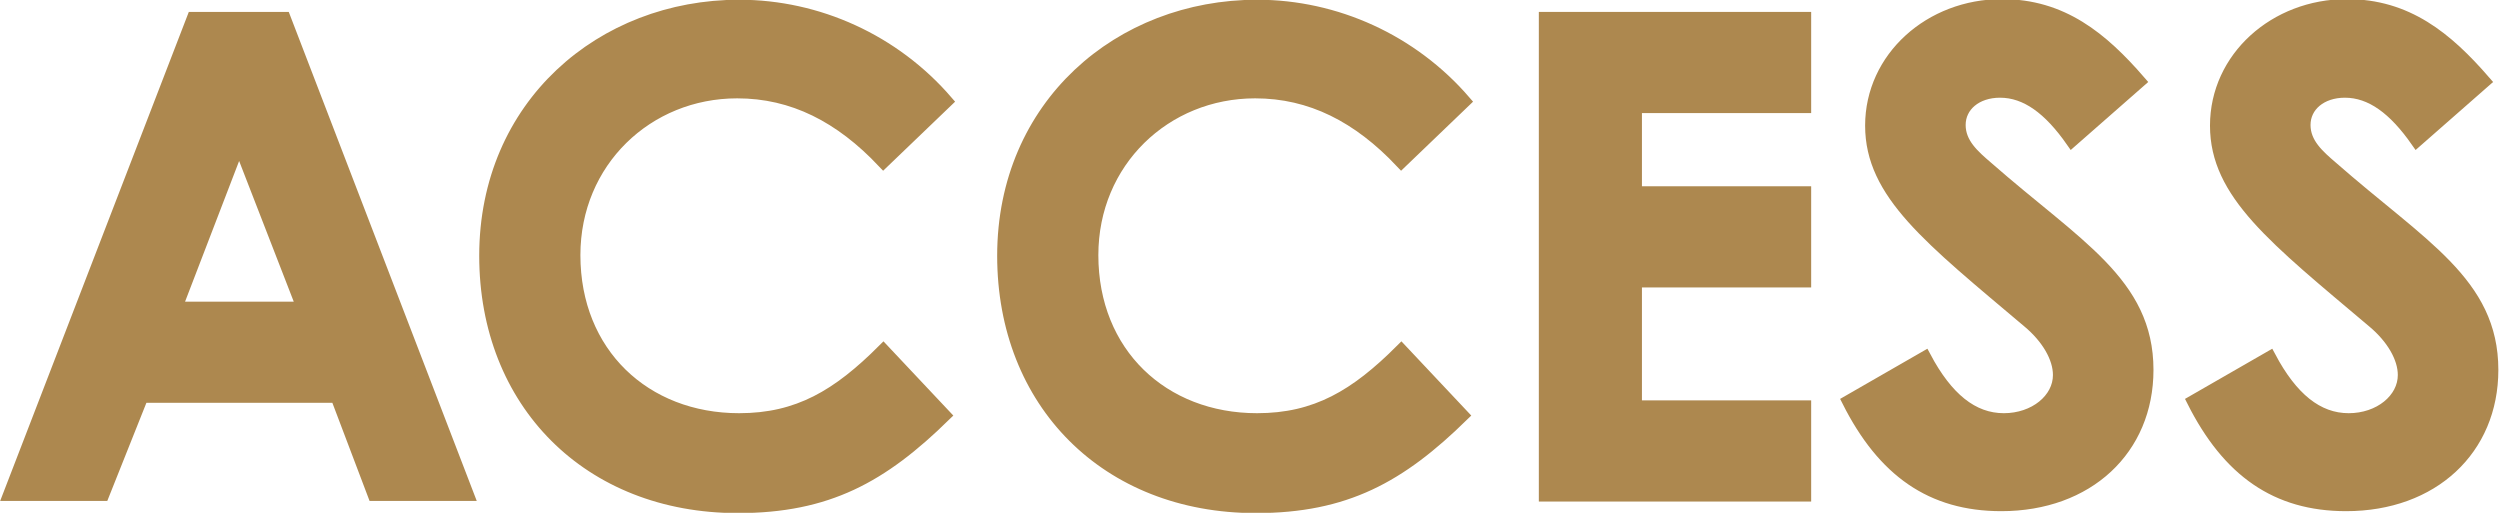
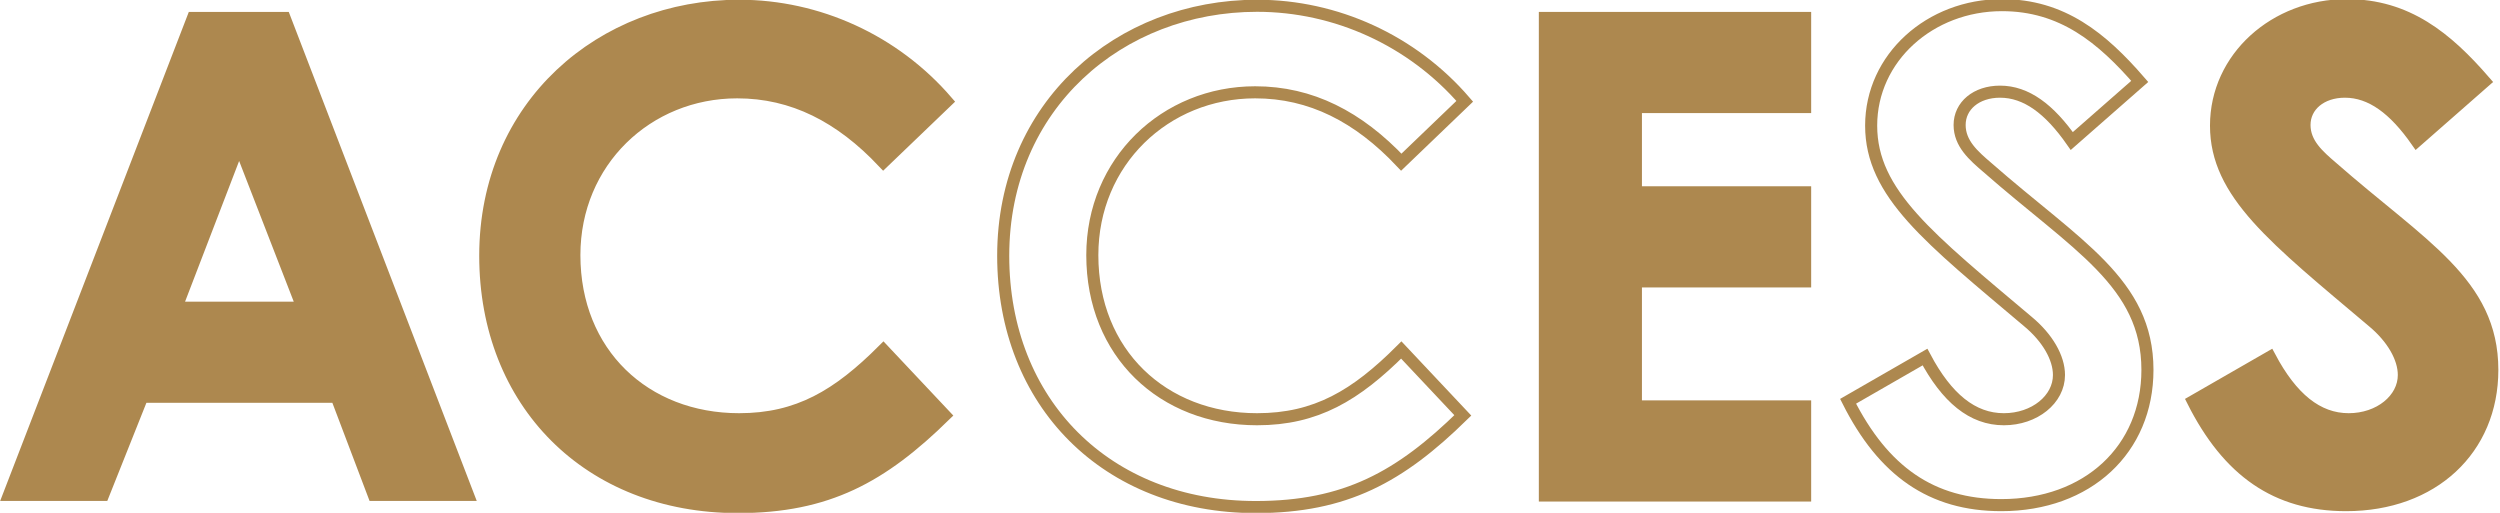
<svg xmlns="http://www.w3.org/2000/svg" version="1.1" id="レイヤー_1" x="0px" y="0px" viewBox="0 0 390 80" style="enable-background:new 0 0 390 80;" xml:space="preserve">
  <style type="text/css">
	.st0{enable-background:new    ;}
	.st1{fill:#AD884F;}
	.st2{fill:none;stroke:#AD884F;stroke-width:1.883;}
</style>
  <g class="st0">
    <path class="st1" d="M30.1,2.8h14.3L73,77.2H58.3l-5.8-15.3H22.2l-6.1,15.3H1.4L30.1,2.8z M37.3,22.5L27.5,48h19.7L37.3,22.5z" />
    <path class="st1" d="M147.4,64.8c-9.8,9.6-18.3,14.3-32.3,14.3c-23.3,0-39.4-16.3-39.4-39.2c0-23.5,18.2-39,39.6-39   c12.3,0,24.2,5.4,32.4,14.9l-9.9,9.5c-6.7-7.1-14.1-10.9-22.8-10.9c-14,0-25.4,10.8-25.4,25.4c0,15.3,11,25.6,25.7,25.6   c9.2,0,15.4-3.7,22.5-10.8L147.4,64.8z" />
-     <path class="st1" d="M228.2,64.8c-9.8,9.6-18.3,14.3-32.3,14.3c-23.3,0-39.4-16.3-39.4-39.2c0-23.5,18.2-39,39.6-39   c12.3,0,24.2,5.4,32.4,14.9l-9.9,9.5c-6.7-7.1-14.1-10.9-22.8-10.9c-14,0-25.4,10.8-25.4,25.4c0,15.3,11,25.6,25.7,25.6   c9.2,0,15.4-3.7,22.5-10.8L228.2,64.8z" />
    <path class="st1" d="M241,2.8h40.6v13.9h-26.4V30h26.4v13.9h-26.4v19.5h26.4v13.9H241V2.8z" />
-     <path class="st1" d="M300.3,55.7c3.4,6.4,7.4,9.7,12.3,9.7c4.8,0,8.6-3.1,8.6-6.9c0-2.7-1.8-5.8-4.8-8.3   c-15.4-13-24.5-20-24.5-30.6s9.2-18.8,20.4-18.8c9.4,0,15.6,5.1,21.5,11.9L323.2,22c-3.5-5-7.1-7.7-11.2-7.7   c-3.7,0-6.3,2.2-6.3,5.2c0,2.9,2.2,4.8,4.3,6.6c13.9,12.2,25,18,25,31.6c0,12.4-9.3,21.1-22.8,21.1c-10.9,0-18.4-5.3-23.9-16.2   L300.3,55.7z" />
    <path class="st1" d="M354.1,55.7c3.4,6.4,7.4,9.7,12.3,9.7c4.8,0,8.6-3.1,8.6-6.9c0-2.7-1.8-5.8-4.8-8.3   c-15.4-13-24.5-20-24.5-30.6s9.2-18.8,20.4-18.8c9.4,0,15.6,5.1,21.5,11.9L377,22c-3.5-5-7.1-7.7-11.2-7.7c-3.7,0-6.3,2.2-6.3,5.2   c0,2.9,2.2,4.8,4.3,6.6c13.9,12.2,25,18,25,31.6c0,12.4-9.3,21.1-22.8,21.1c-10.9,0-18.4-5.3-23.9-16.2L354.1,55.7z" />
  </g>
  <g class="st0">
    <path class="st2" d="M30.1,2.8h14.3L73,77.2H58.3l-5.8-15.3H22.2l-6.1,15.3H1.4L30.1,2.8z M37.3,22.5L27.5,48h19.7L37.3,22.5z" />
    <path class="st2" d="M147.4,64.8c-9.8,9.6-18.3,14.3-32.3,14.3c-23.3,0-39.4-16.3-39.4-39.2c0-23.5,18.2-39,39.6-39   c12.3,0,24.2,5.4,32.4,14.9l-9.9,9.5c-6.7-7.1-14.1-10.9-22.8-10.9c-14,0-25.4,10.8-25.4,25.4c0,15.3,11,25.6,25.7,25.6   c9.2,0,15.4-3.7,22.5-10.8L147.4,64.8z" />
    <path class="st2" d="M228.2,64.8c-9.8,9.6-18.3,14.3-32.3,14.3c-23.3,0-39.4-16.3-39.4-39.2c0-23.5,18.2-39,39.6-39   c12.3,0,24.2,5.4,32.4,14.9l-9.9,9.5c-6.7-7.1-14.1-10.9-22.8-10.9c-14,0-25.4,10.8-25.4,25.4c0,15.3,11,25.6,25.7,25.6   c9.2,0,15.4-3.7,22.5-10.8L228.2,64.8z" />
    <path class="st2" d="M241,2.8h40.6v13.9h-26.4V30h26.4v13.9h-26.4v19.5h26.4v13.9H241V2.8z" />
    <path class="st2" d="M300.3,55.7c3.4,6.4,7.4,9.7,12.3,9.7c4.8,0,8.6-3.1,8.6-6.9c0-2.7-1.8-5.8-4.8-8.3   c-15.4-13-24.5-20-24.5-30.6s9.2-18.8,20.4-18.8c9.4,0,15.6,5.1,21.5,11.9L323.2,22c-3.5-5-7.1-7.7-11.2-7.7   c-3.7,0-6.3,2.2-6.3,5.2c0,2.9,2.2,4.8,4.3,6.6c13.9,12.2,25,18,25,31.6c0,12.4-9.3,21.1-22.8,21.1c-10.9,0-18.4-5.3-23.9-16.2   L300.3,55.7z" />
    <path class="st2" d="M354.1,55.7c3.4,6.4,7.4,9.7,12.3,9.7c4.8,0,8.6-3.1,8.6-6.9c0-2.7-1.8-5.8-4.8-8.3   c-15.4-13-24.5-20-24.5-30.6s9.2-18.8,20.4-18.8c9.4,0,15.6,5.1,21.5,11.9L377,22c-3.5-5-7.1-7.7-11.2-7.7c-3.7,0-6.3,2.2-6.3,5.2   c0,2.9,2.2,4.8,4.3,6.6c13.9,12.2,25,18,25,31.6c0,12.4-9.3,21.1-22.8,21.1c-10.9,0-18.4-5.3-23.9-16.2L354.1,55.7z" />
  </g>
</svg>